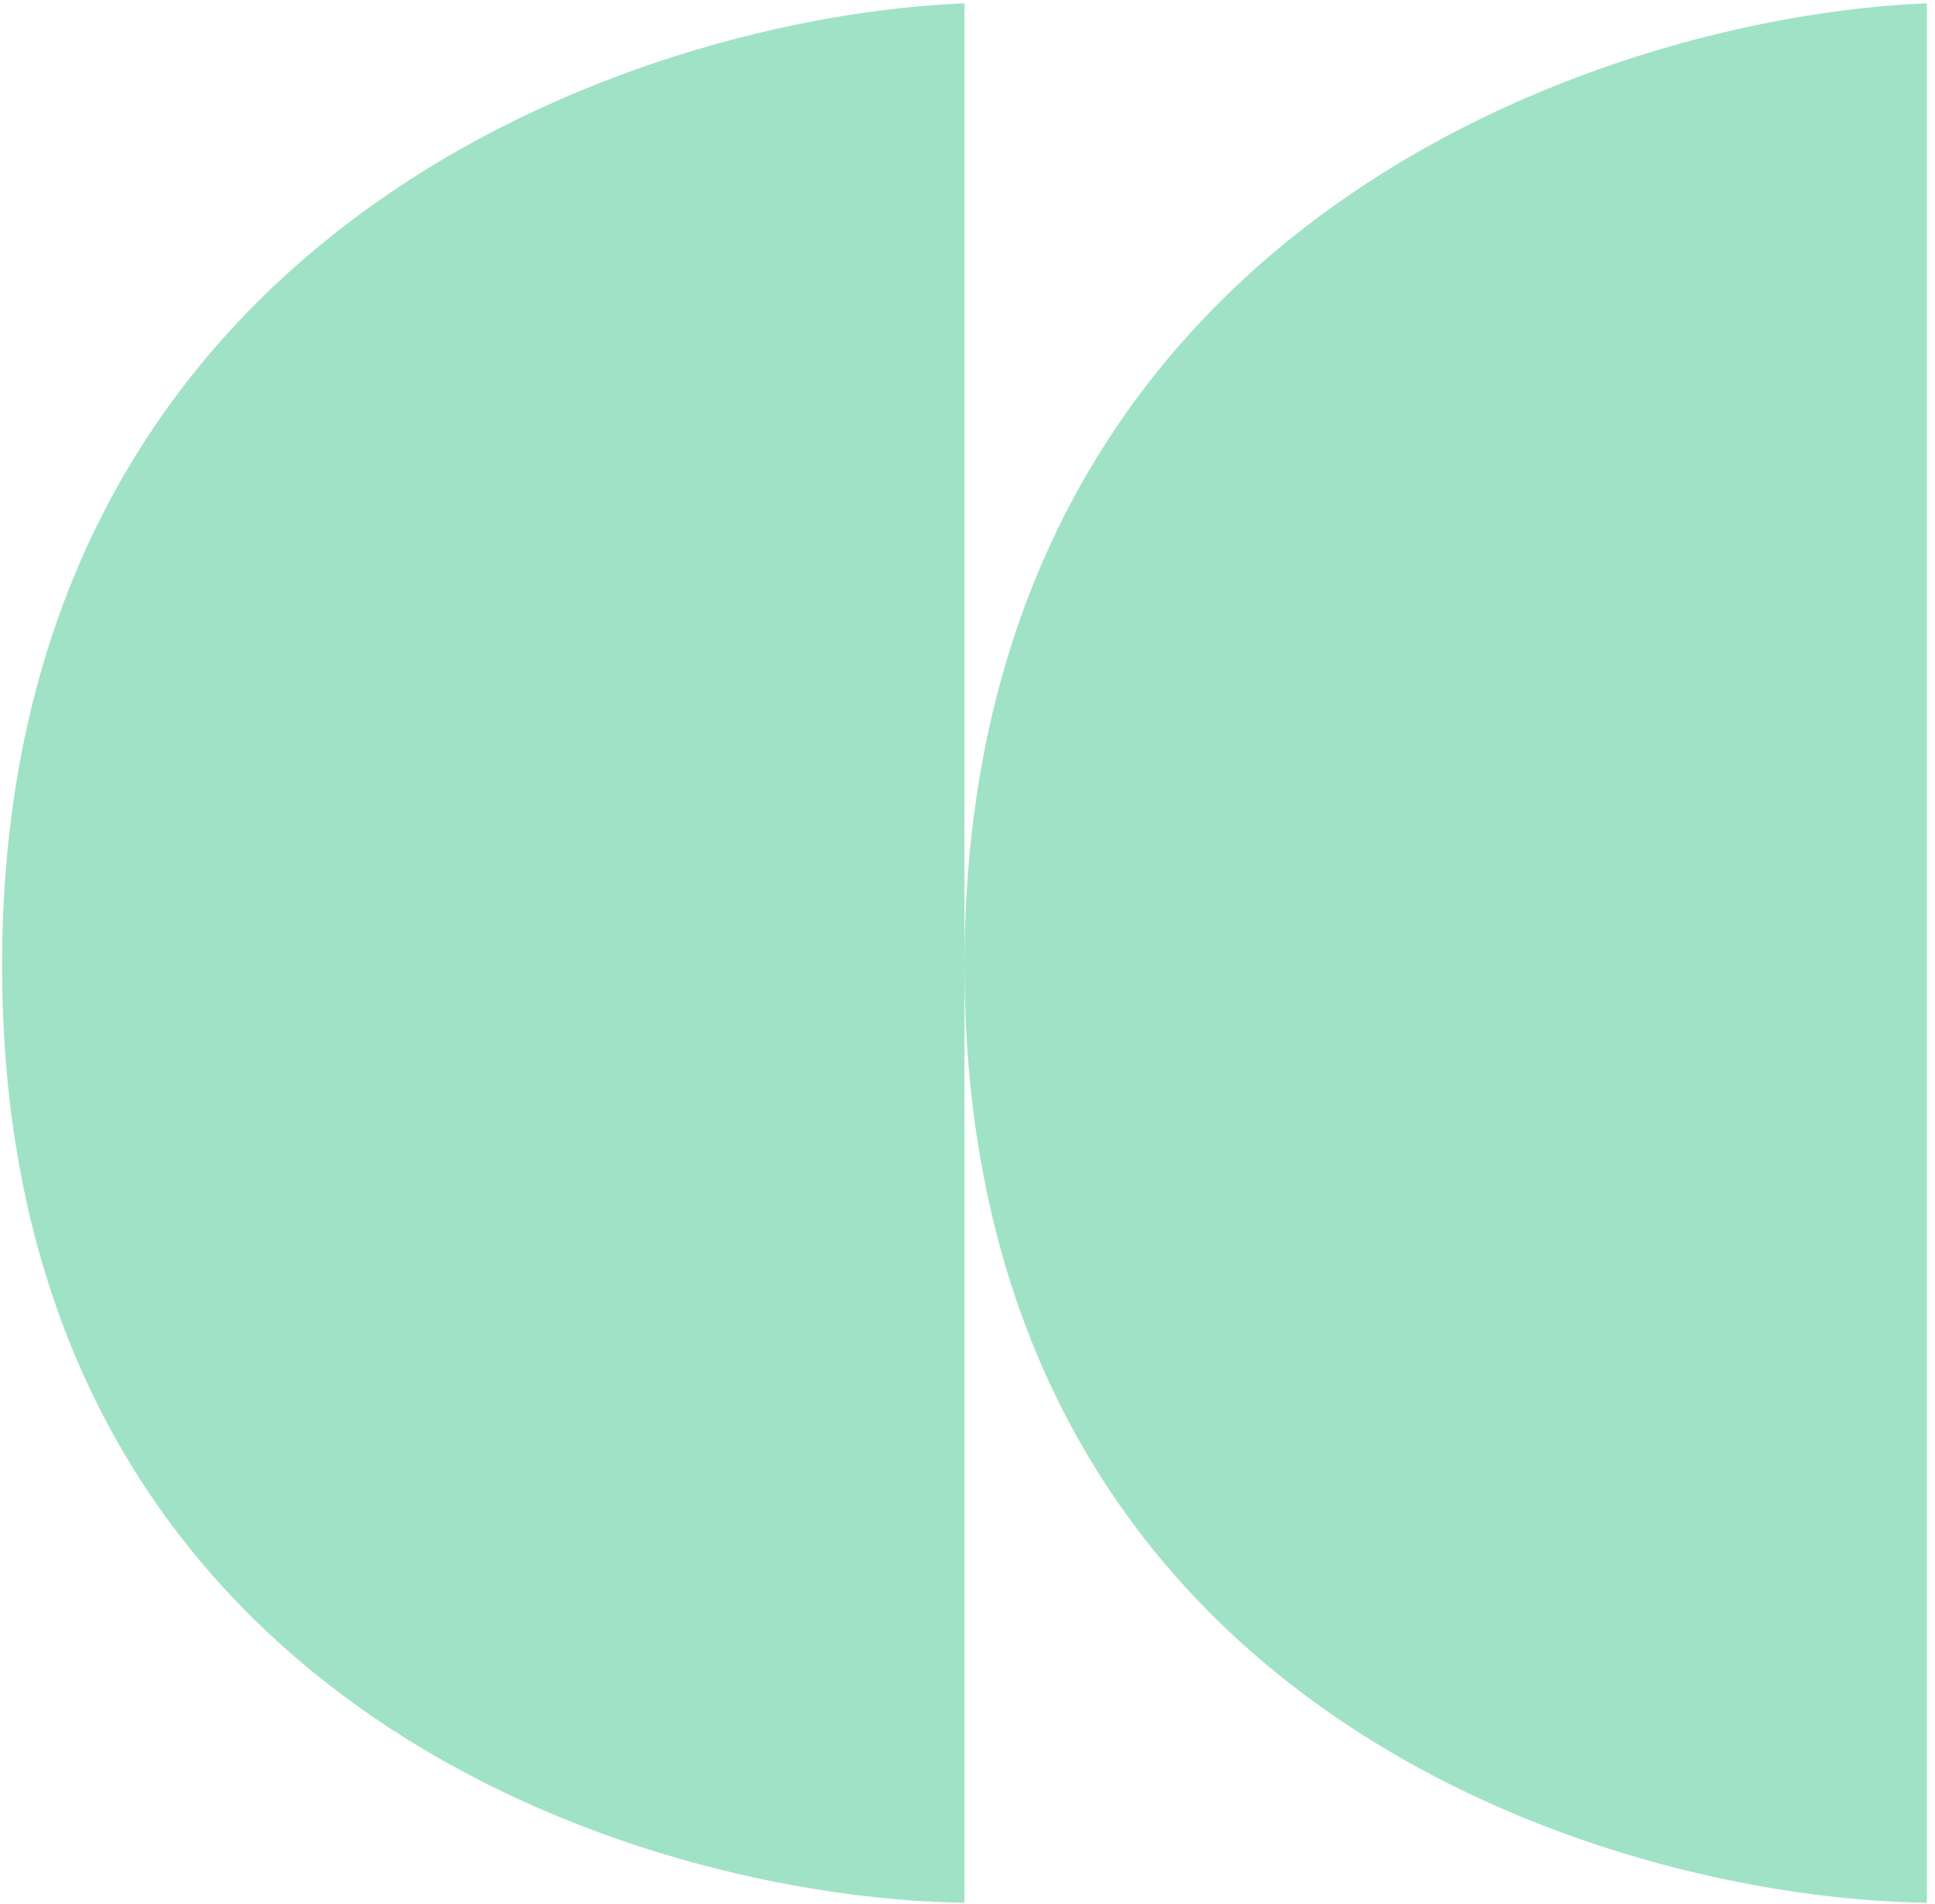
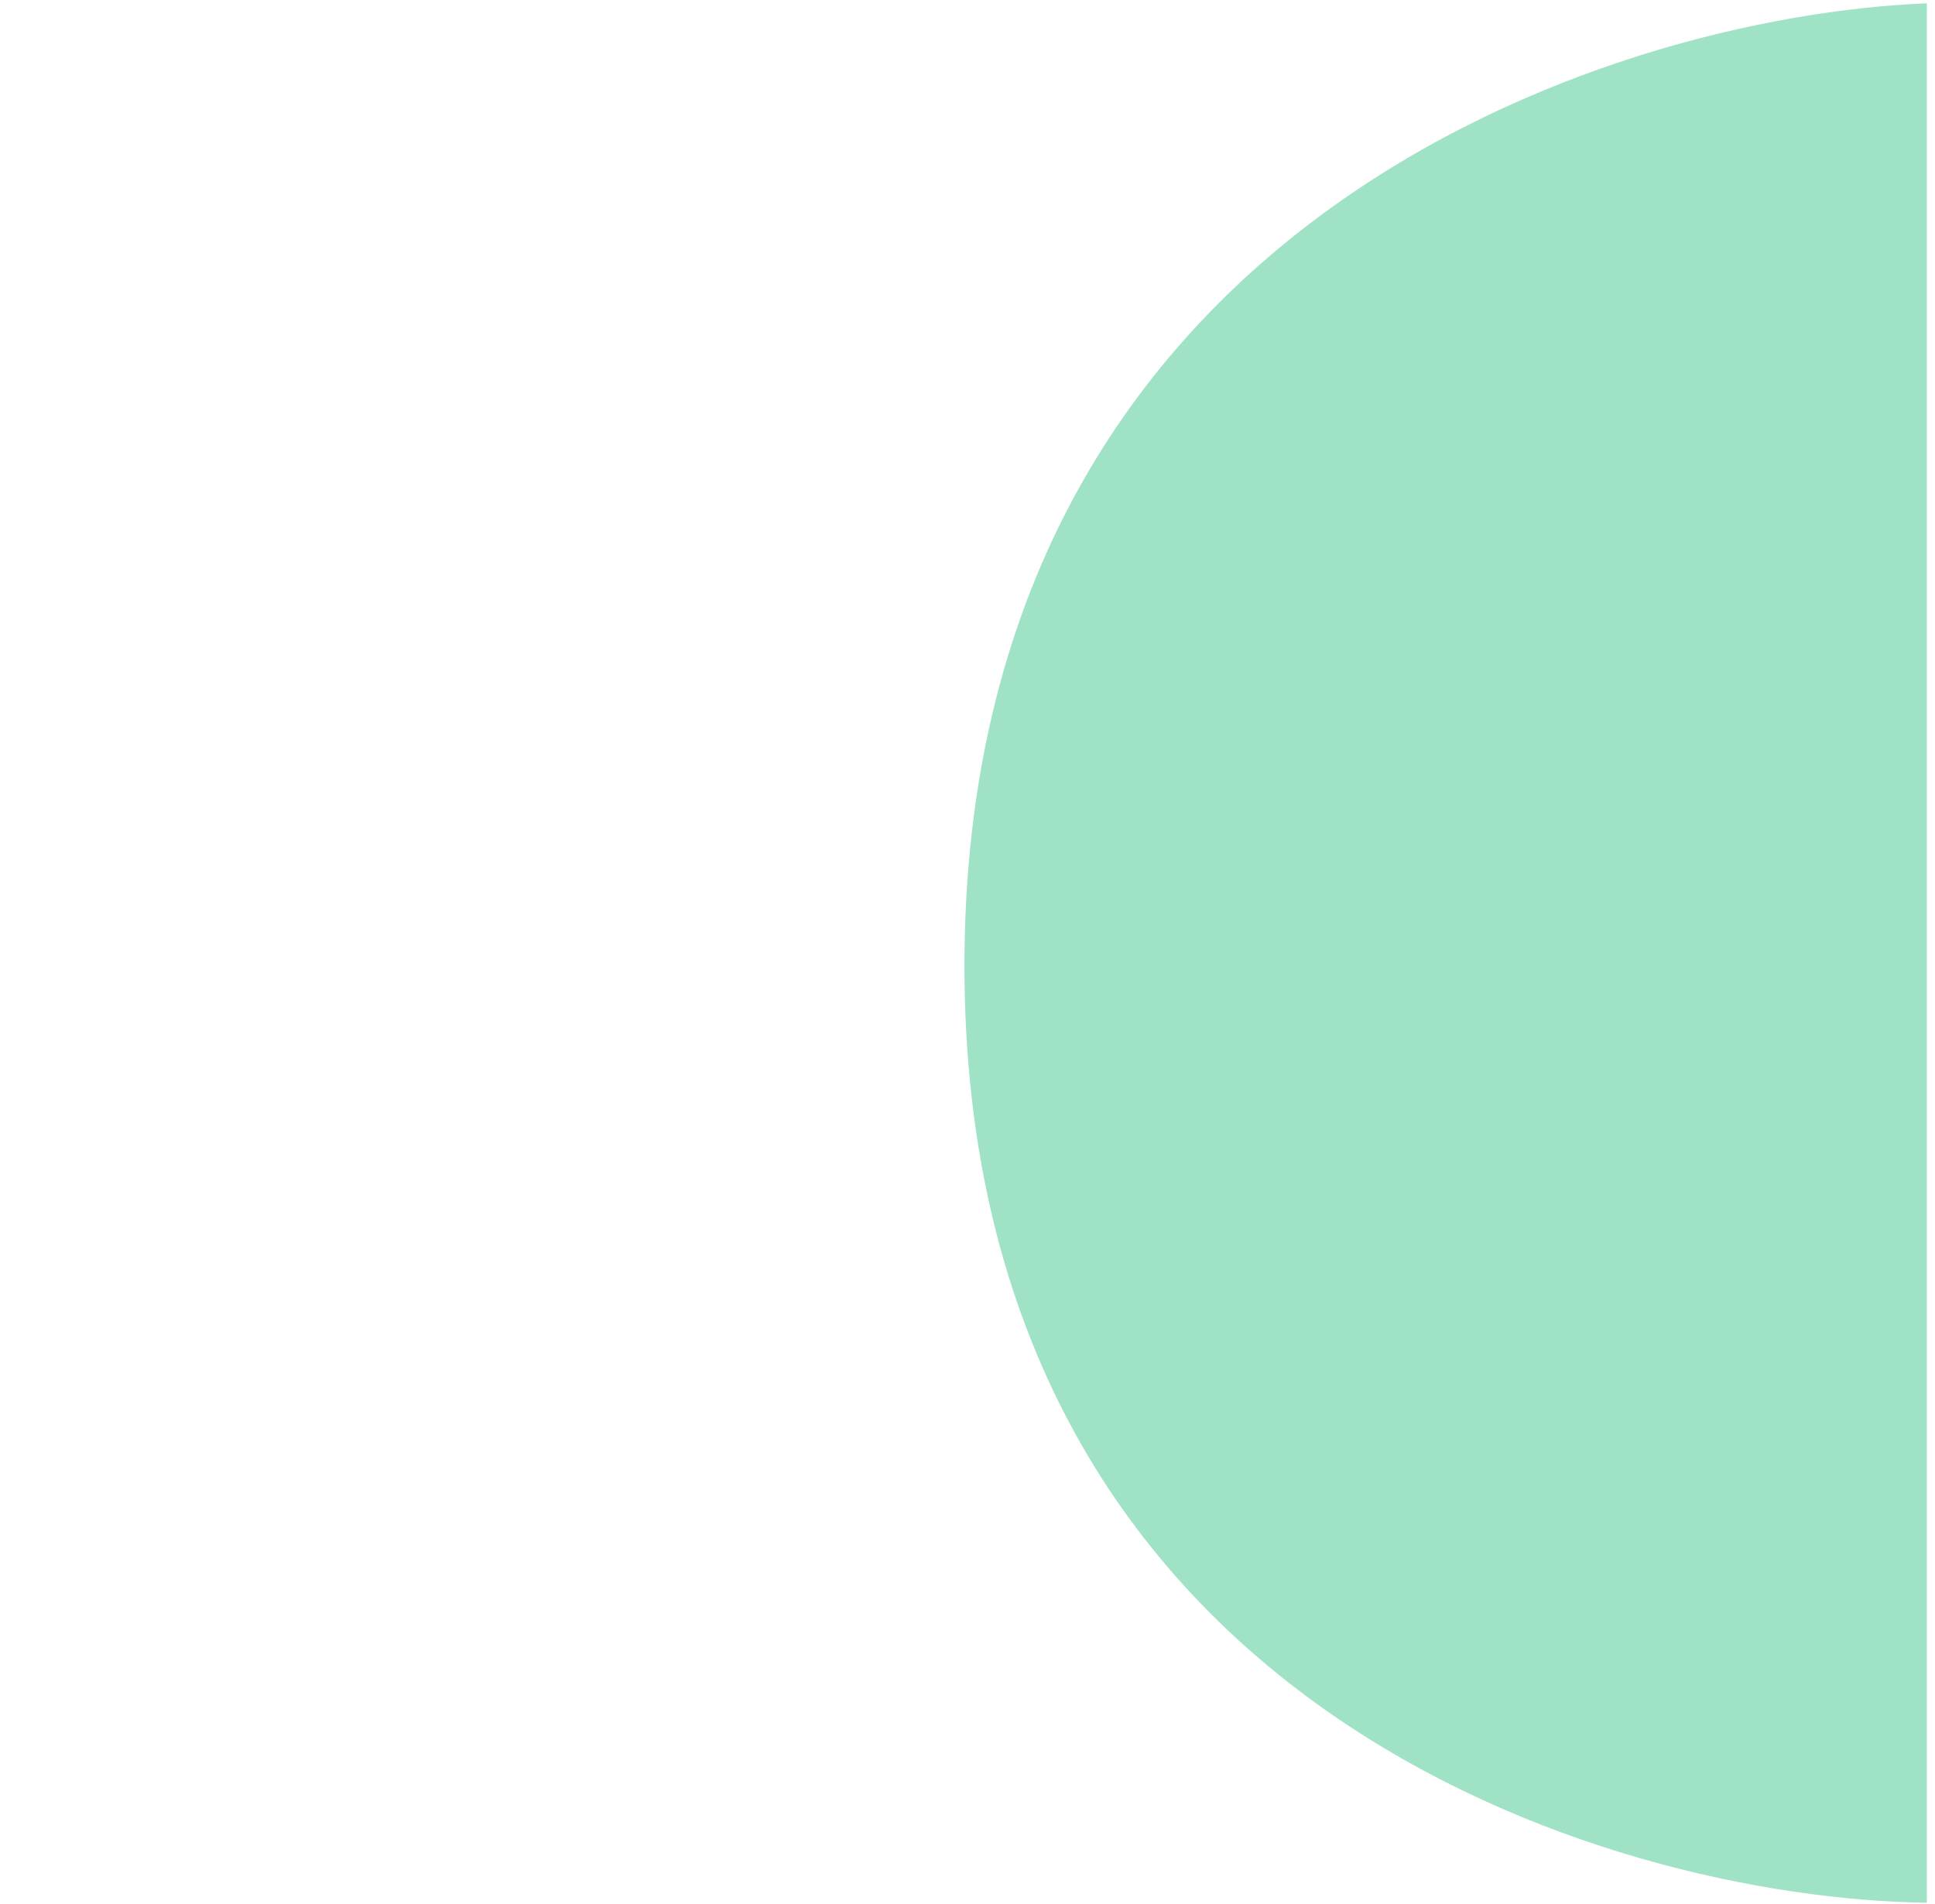
<svg xmlns="http://www.w3.org/2000/svg" width="189" height="186" viewBox="0 0 189 186" fill="none">
-   <path d="M94.203 0.326V94.326V185.853C62.87 185.44 0.203 166.558 0.203 94.326C0.203 22.095 62.87 1.563 94.203 0.326Z" fill="#A0E2C5" />
  <path d="M188.203 0.326V94.326V185.853C156.87 185.44 94.203 166.558 94.203 94.326C94.203 22.095 156.87 1.563 188.203 0.326Z" fill="#A0E2C5" />
</svg>